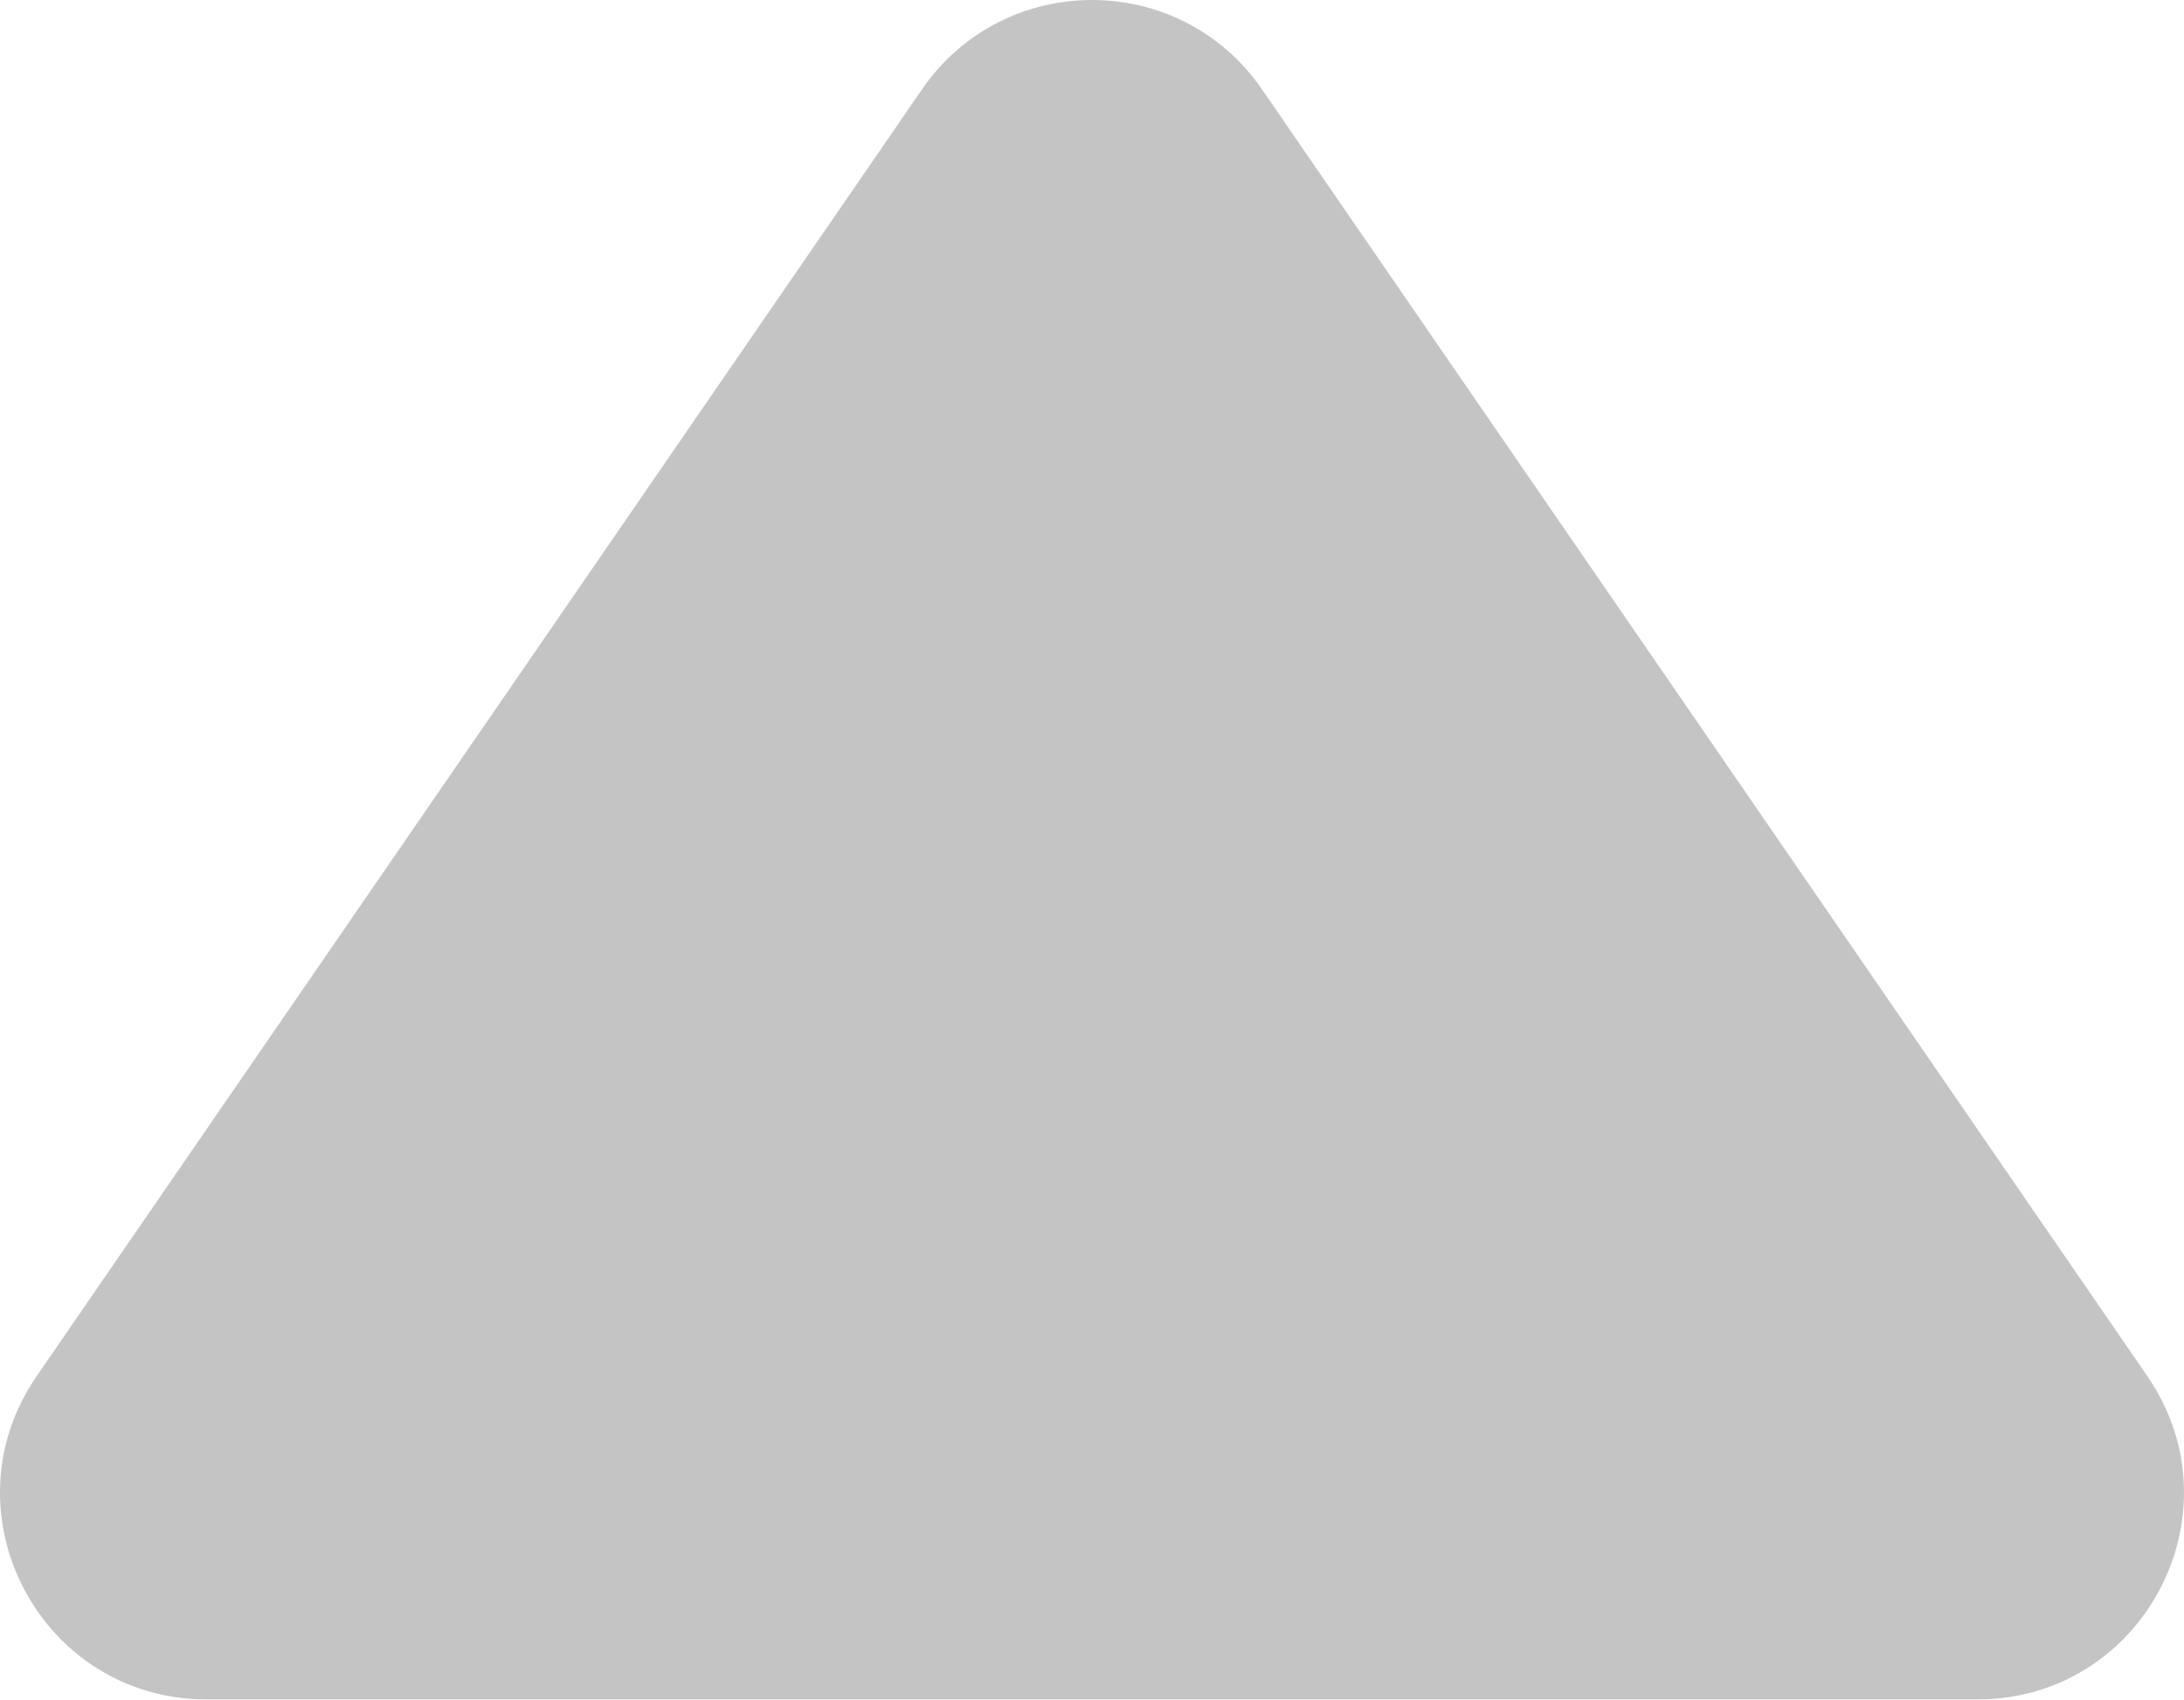
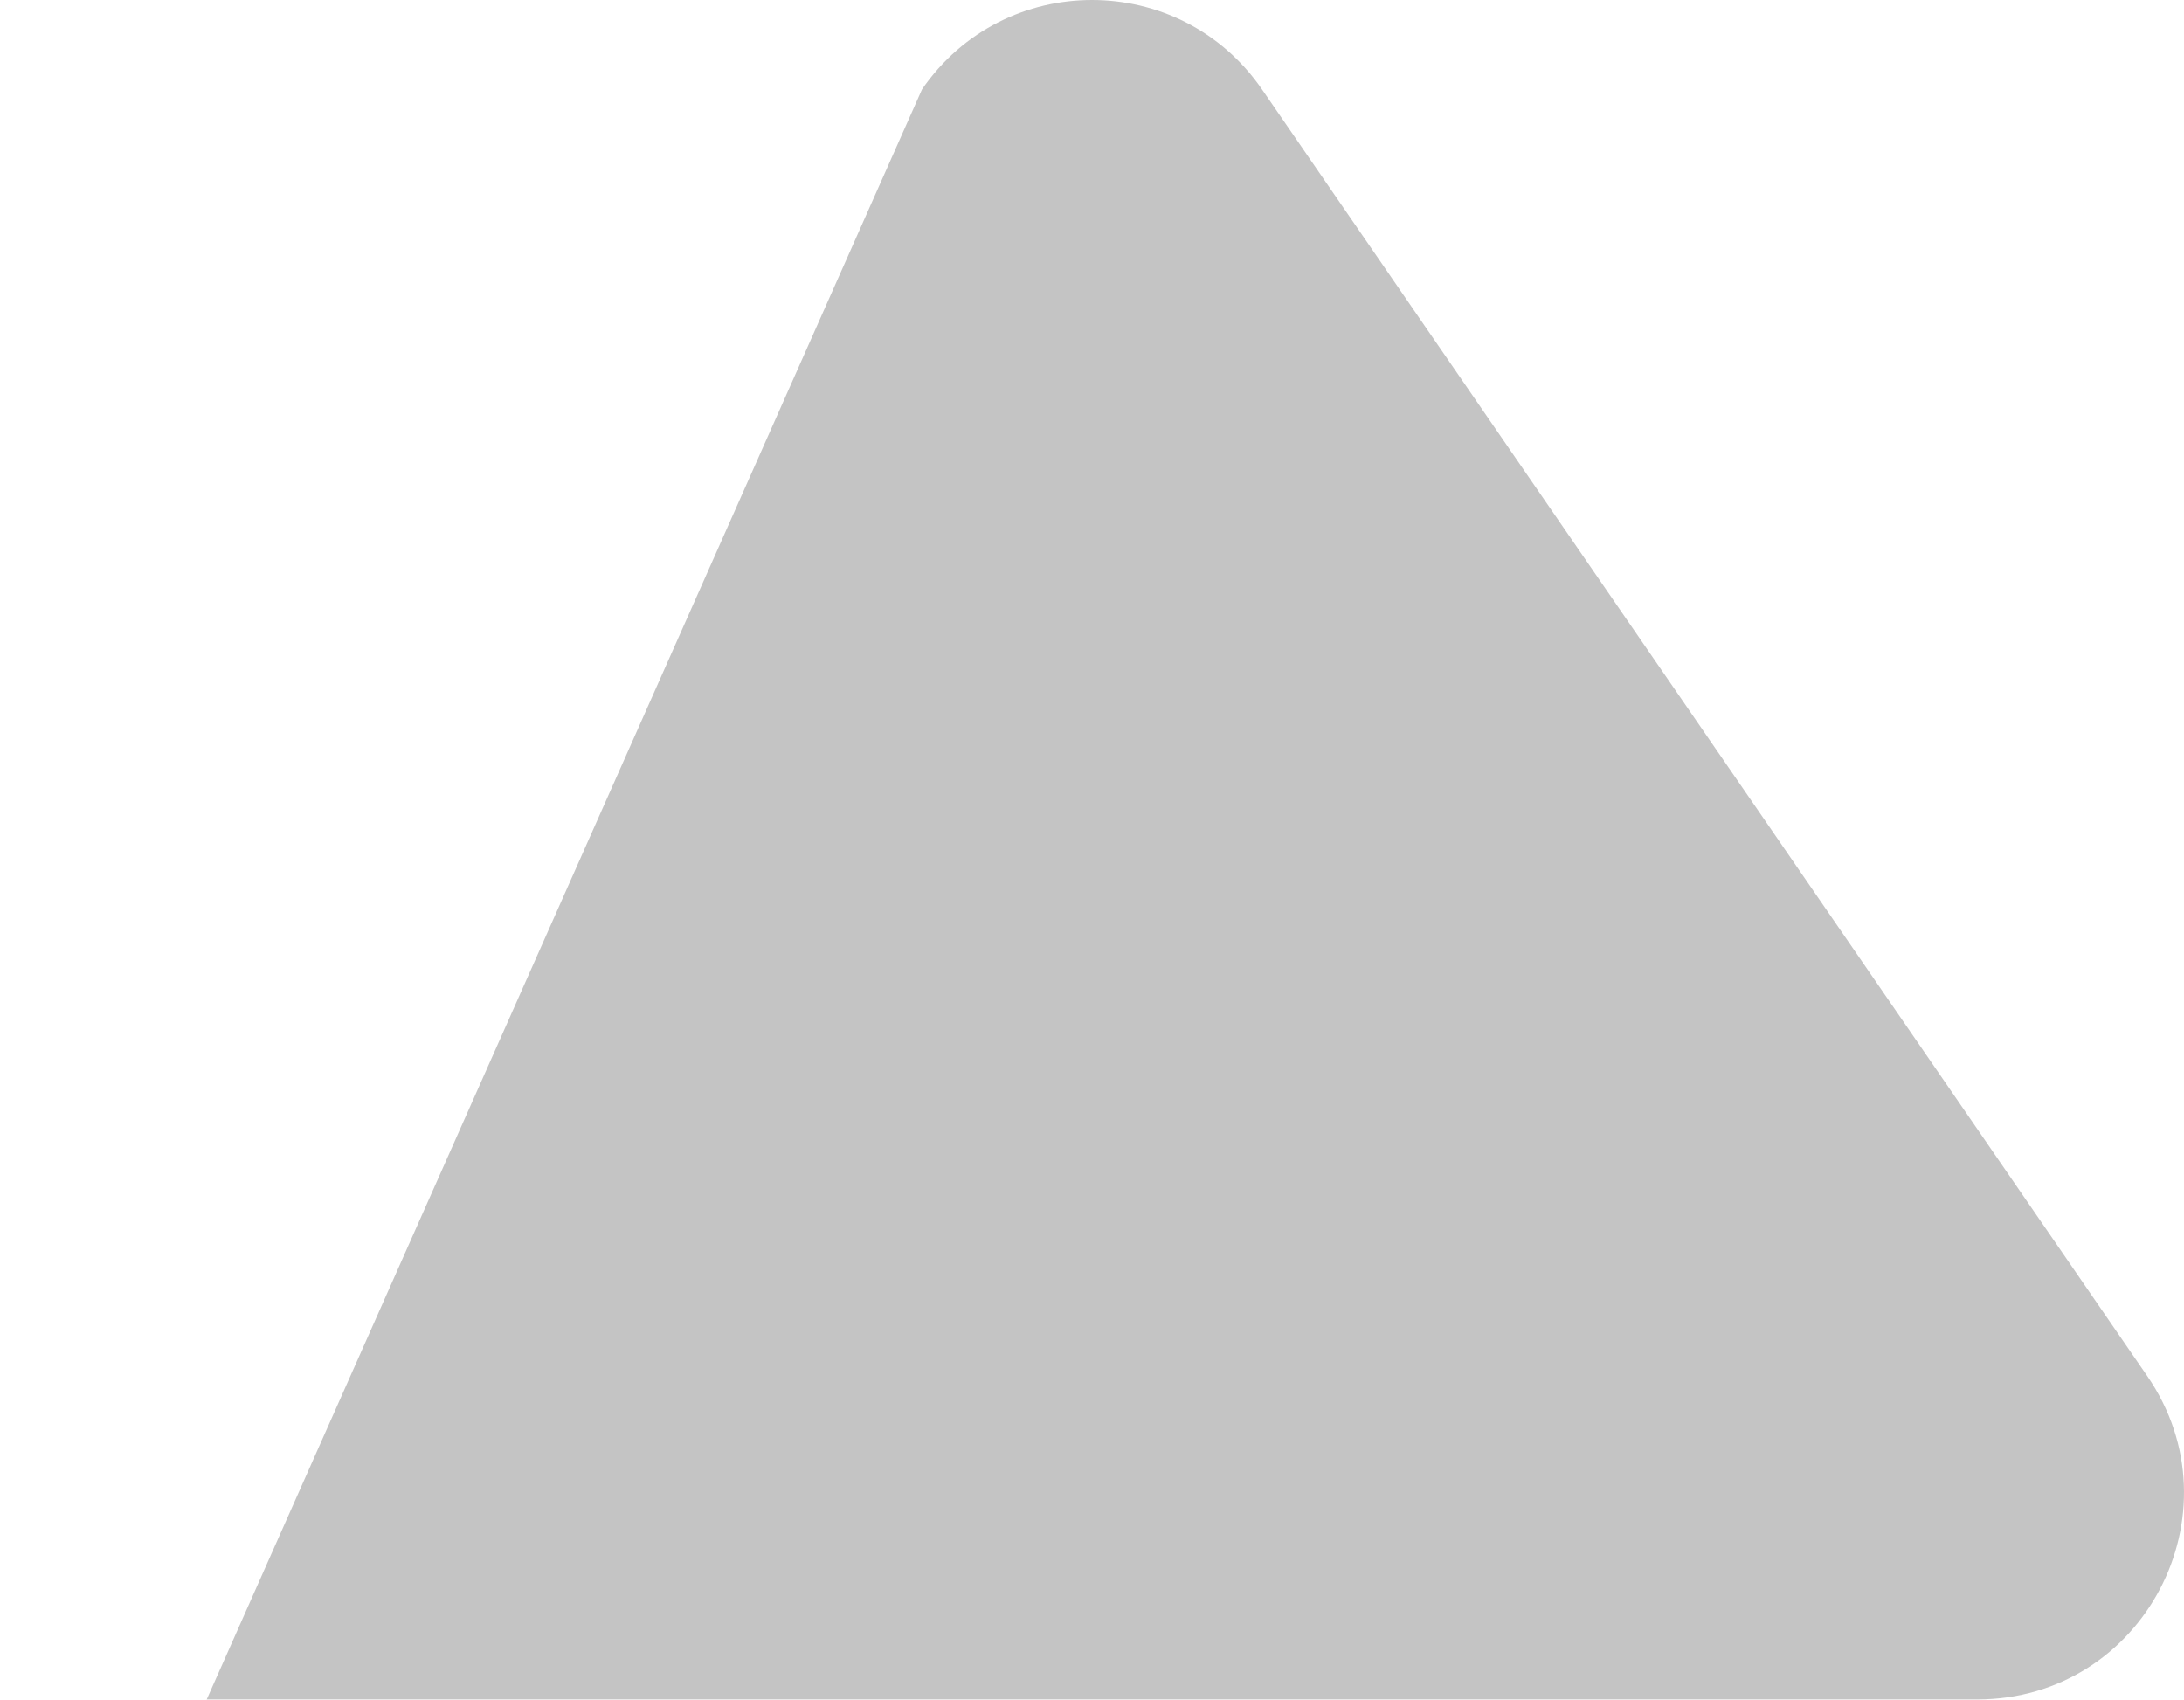
<svg xmlns="http://www.w3.org/2000/svg" width="424" height="330" viewBox="0 0 424 330" fill="none">
-   <path d="M178.996 17.354C194.916 -5.784 229.084 -5.784 245.004 17.354L416.874 267.162C435.161 293.741 416.133 329.93 383.87 329.93H40.13C7.867 329.93 -11.161 293.741 7.126 267.162L178.996 17.354Z" fill="#C4C4C4" />
+   <path d="M178.996 17.354C194.916 -5.784 229.084 -5.784 245.004 17.354L416.874 267.162C435.161 293.741 416.133 329.93 383.87 329.93H40.13L178.996 17.354Z" fill="#C4C4C4" />
</svg>